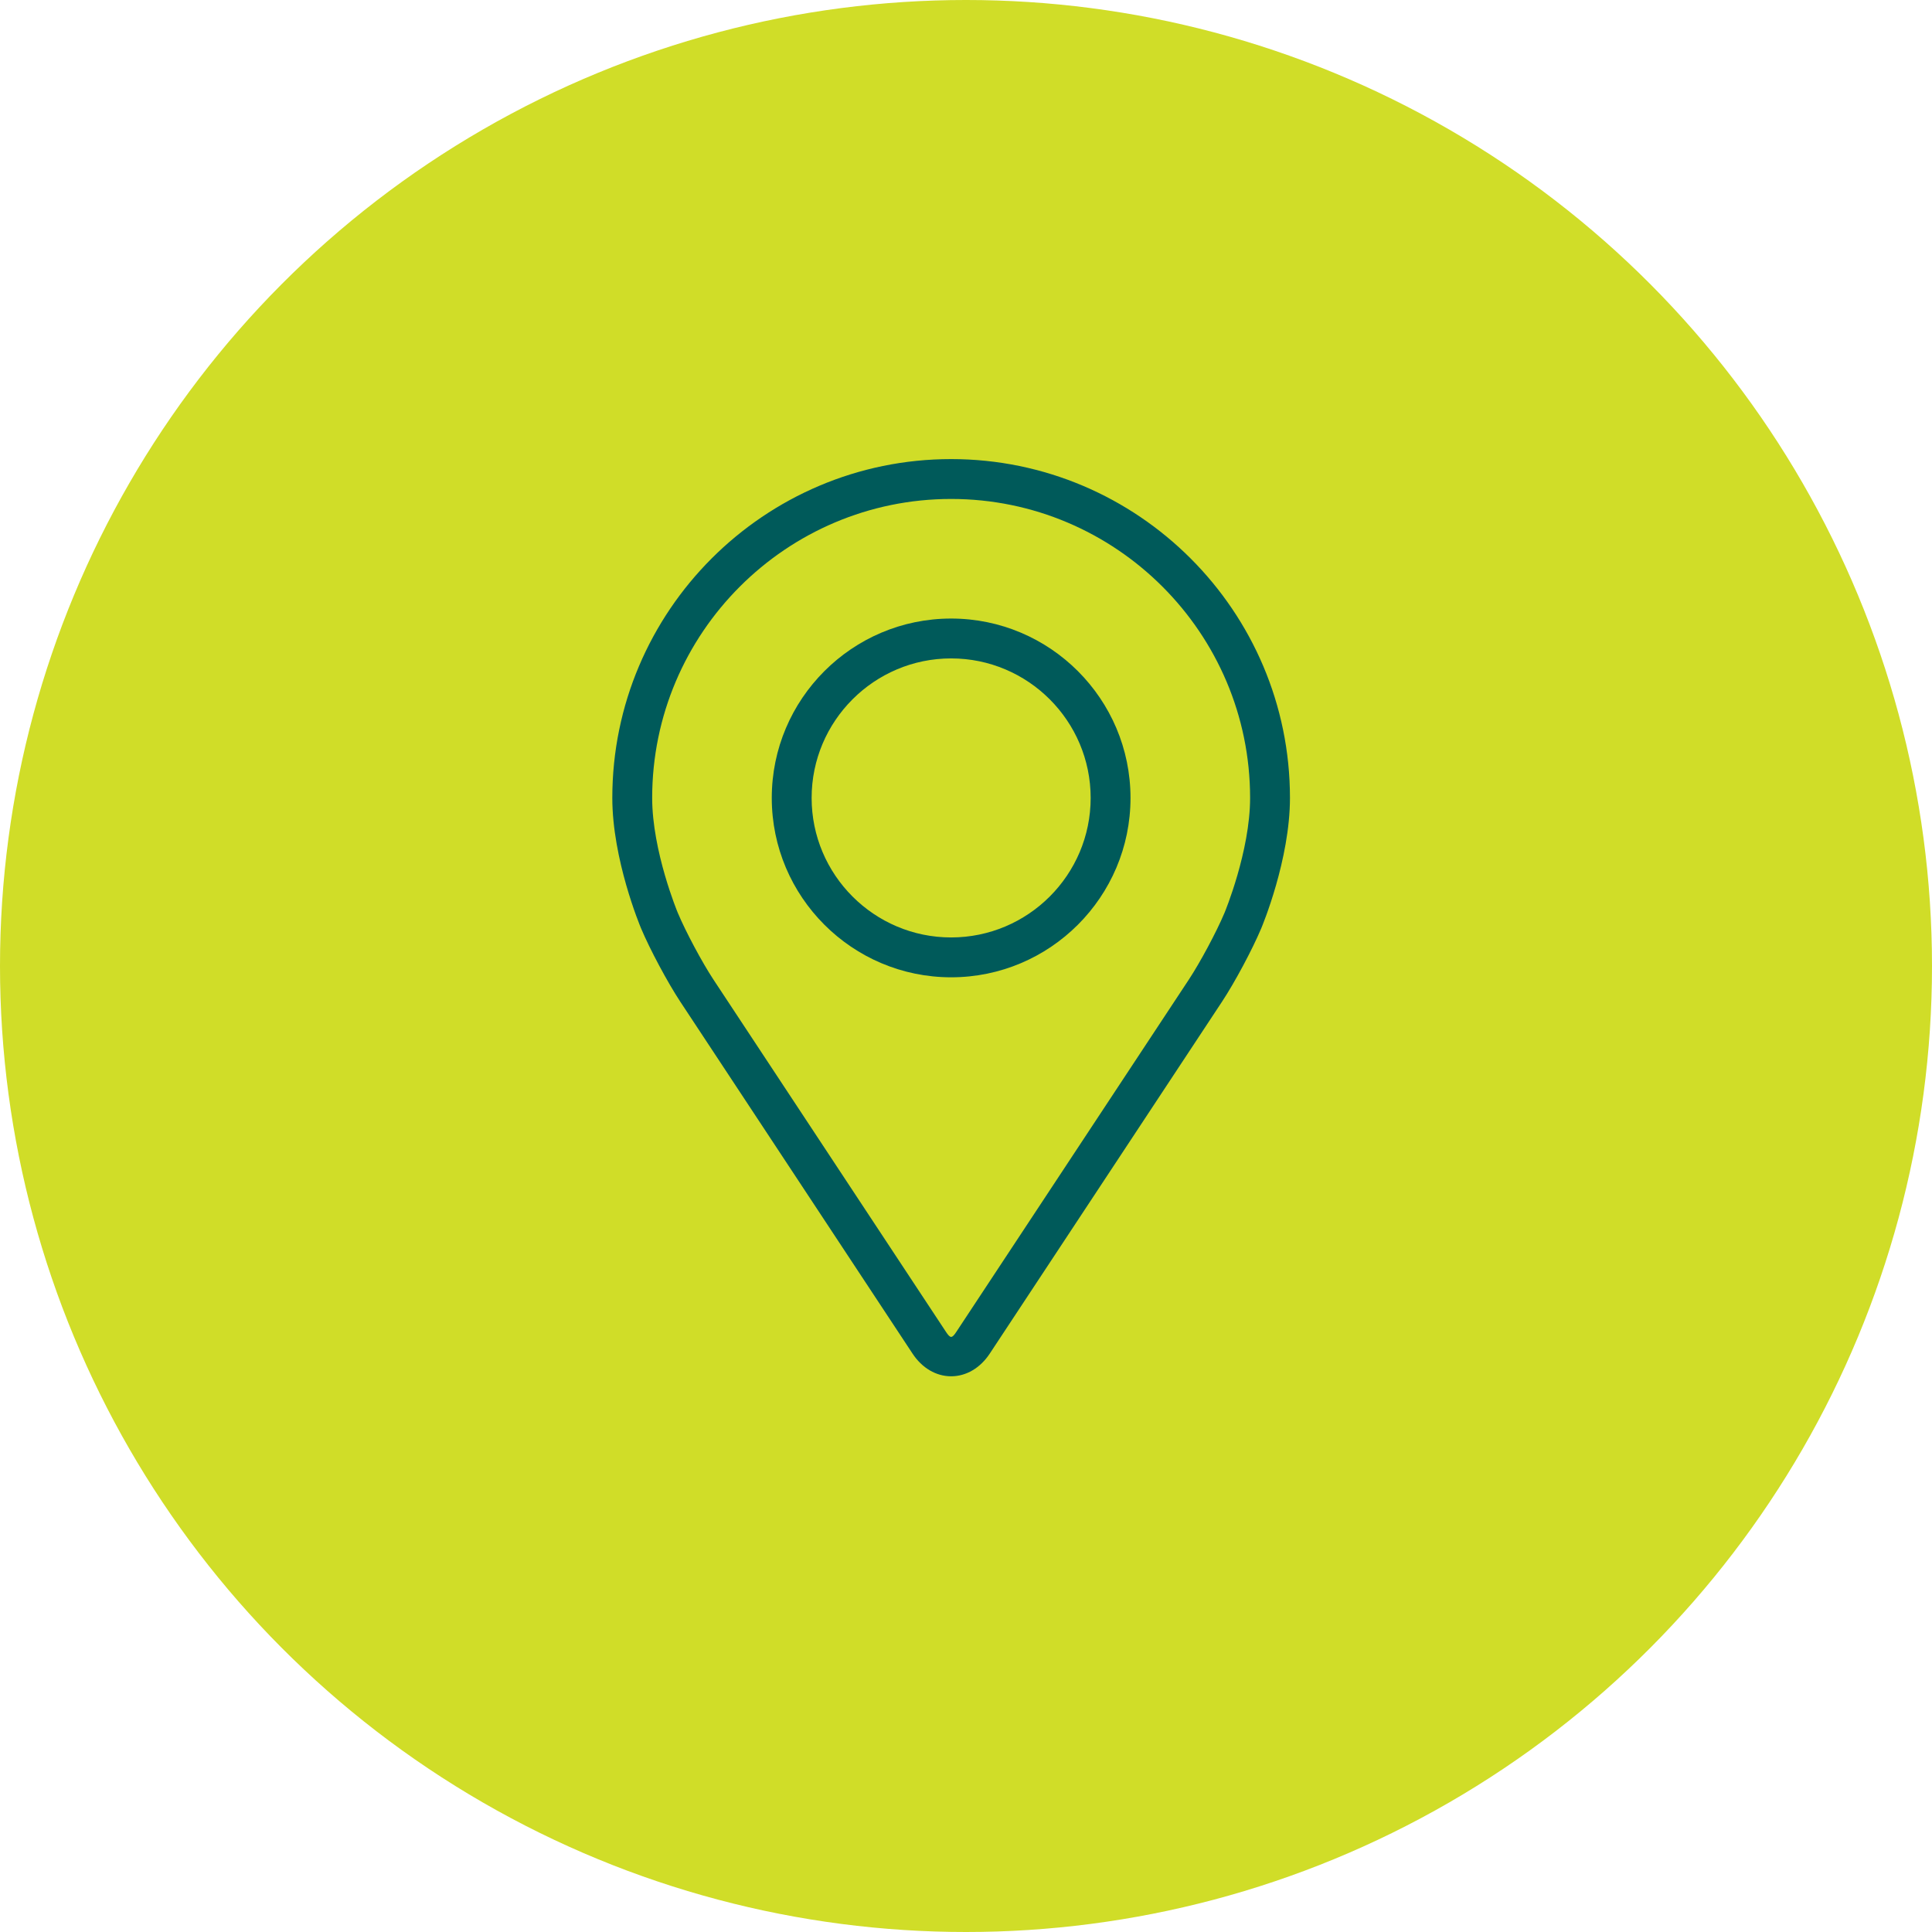
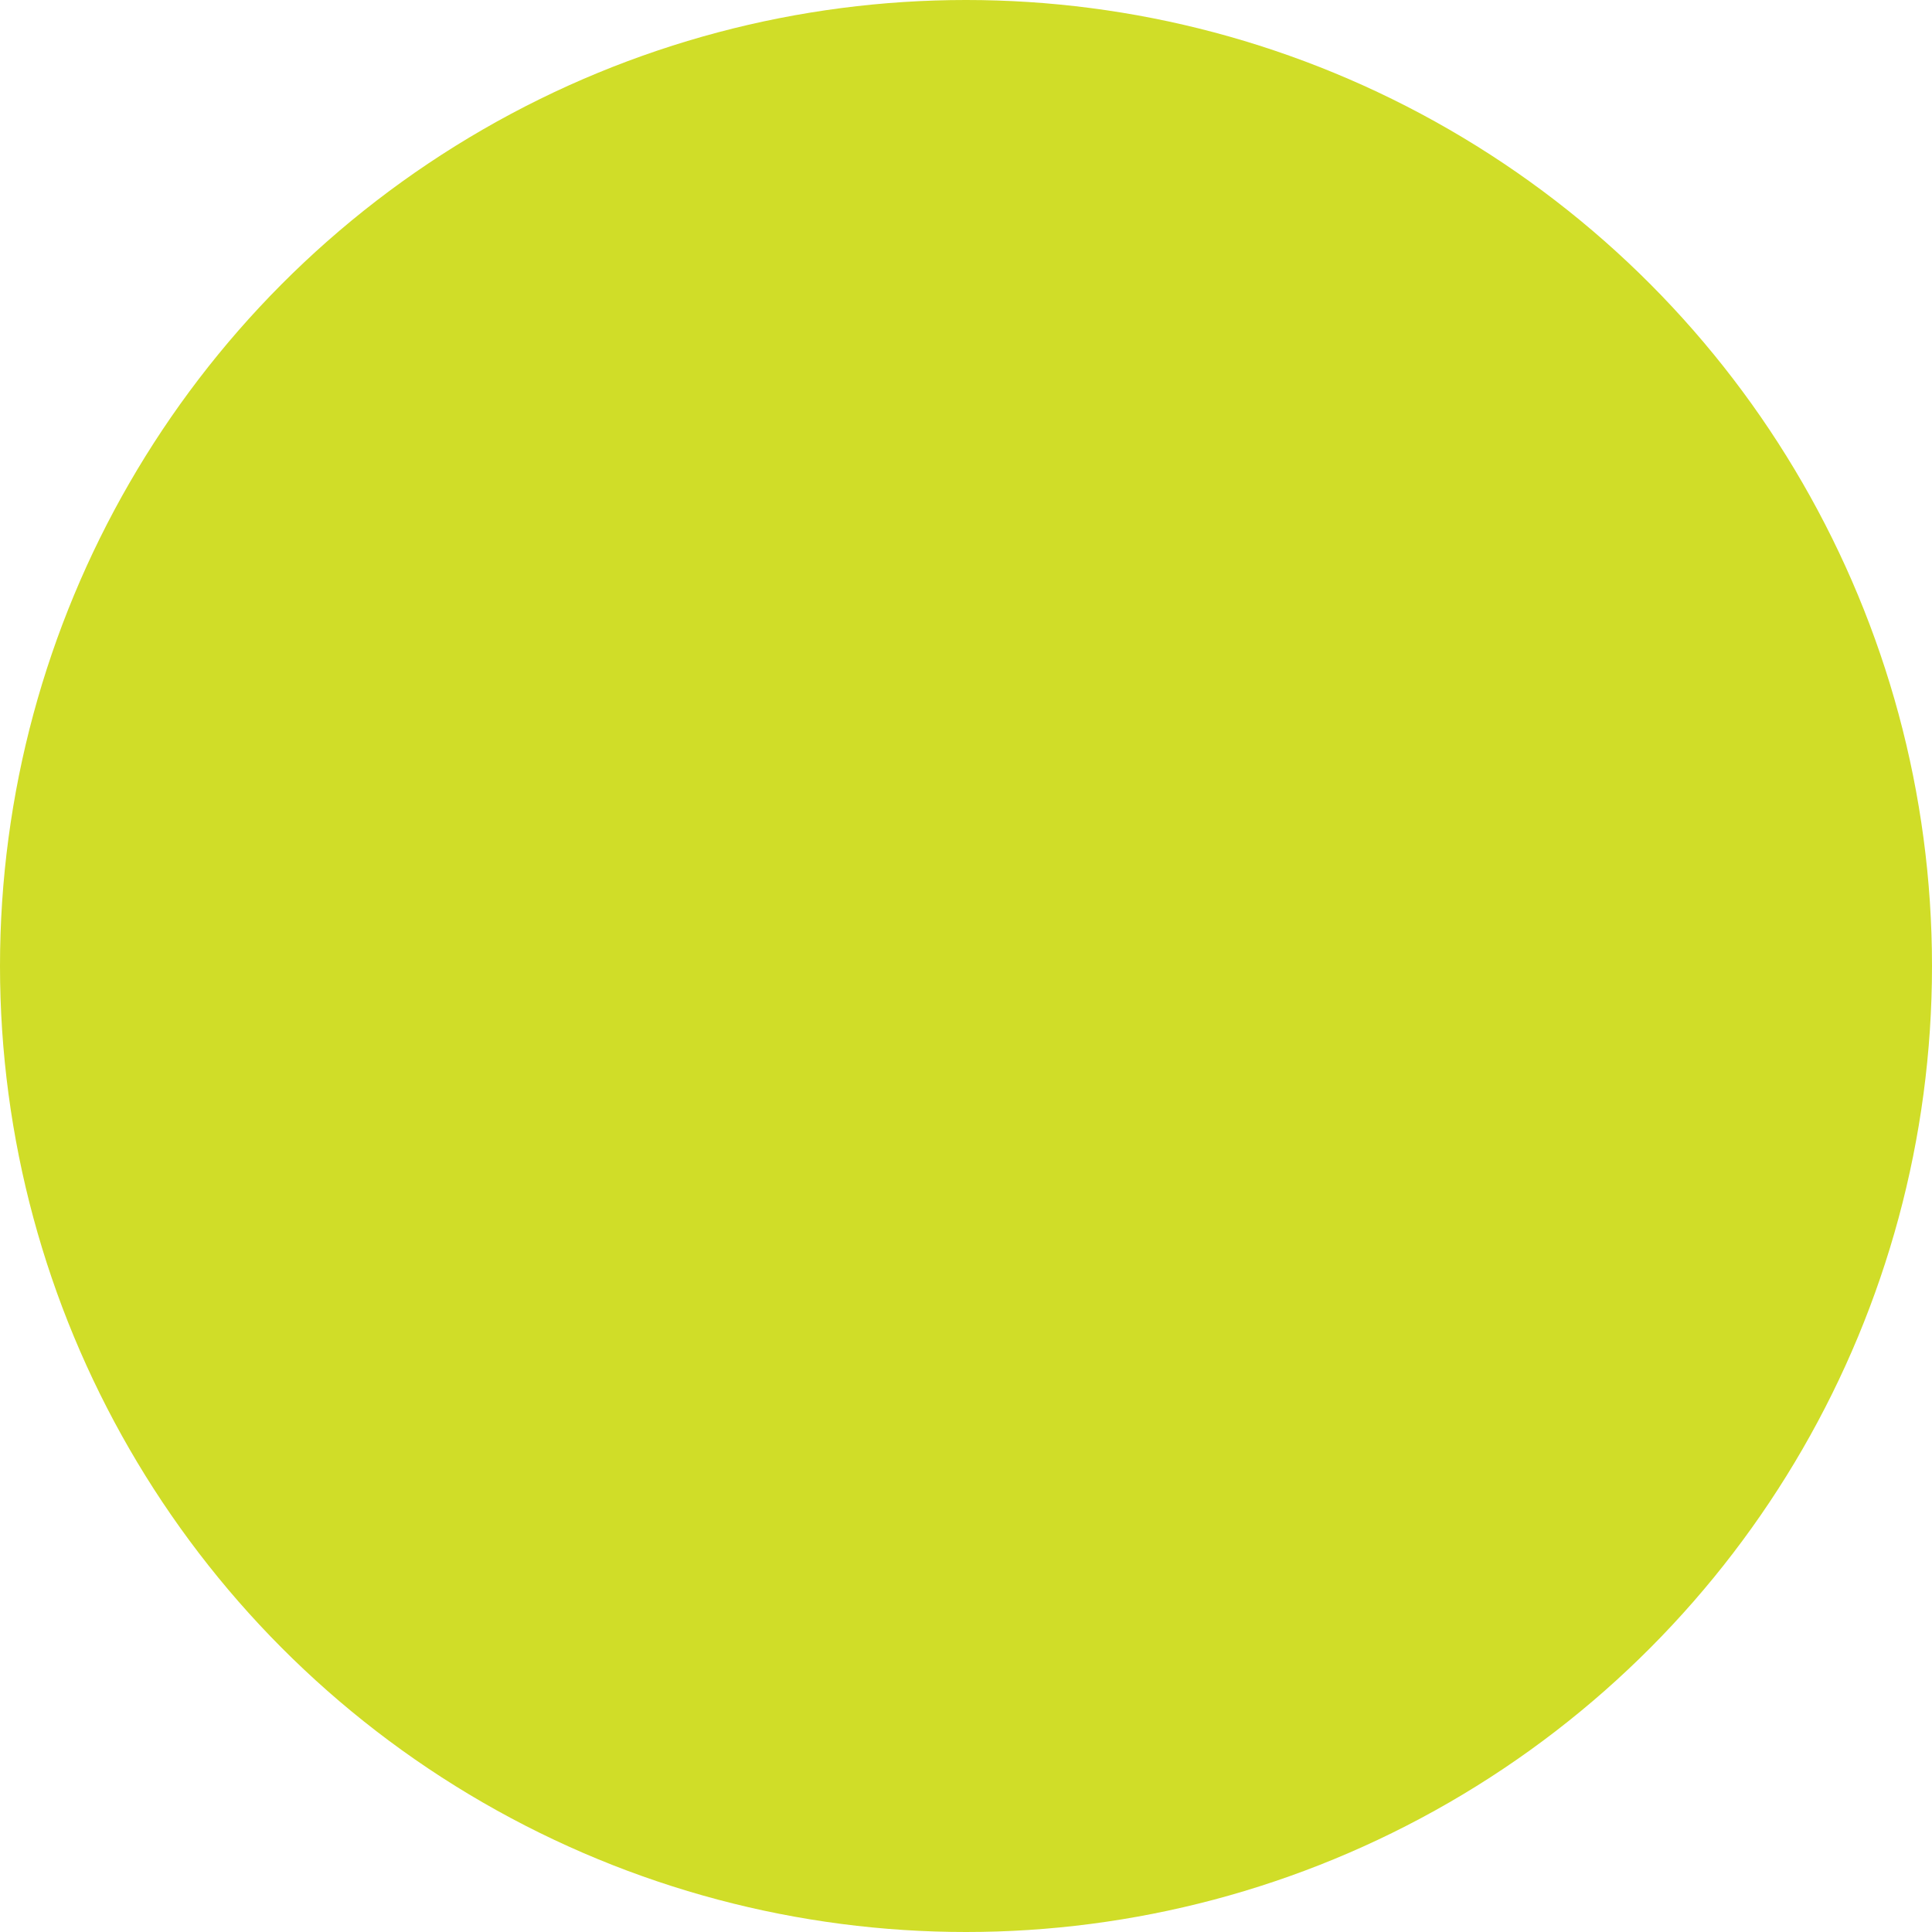
<svg xmlns="http://www.w3.org/2000/svg" width="101px" height="101px" viewBox="0 0 101 101" version="1.1">
  <title>Group 2</title>
  <g id="Page-1" stroke="none" stroke-width="1" fill="none" fill-rule="evenodd">
    <g id="Proyecto-Winners-|-Contacto" transform="translate(-245, -1565)">
      <g id="Group-2" transform="translate(245, 1565)">
        <circle id="Oval-3" fill="#D0DD28" cx="50.5" cy="50.5" r="50.5" />
        <g id="001-pin" transform="translate(32, 24)" fill="#005A5A" fill-rule="nonzero">
-           <path d="M17.723,0 C7.956,0 0.01,7.946 0.01,17.713 C0.01,20.928 1.452,24.386 1.513,24.532 C1.979,25.638 2.898,27.355 3.56,28.361 L15.705,46.762 C16.202,47.517 16.937,47.949 17.723,47.949 C18.509,47.949 19.244,47.517 19.741,46.764 L31.887,28.361 C32.551,27.355 33.469,25.638 33.934,24.532 C33.995,24.387 35.436,20.929 35.436,17.713 C35.436,7.946 27.49,0 17.723,0 Z M32.013,23.724 C31.597,24.714 30.742,26.312 30.147,27.214 L18.001,45.616 C17.762,45.98 17.686,45.98 17.446,45.616 L5.3,27.214 C4.705,26.312 3.85,24.713 3.434,23.722 C3.416,23.68 2.094,20.497 2.094,17.713 C2.094,9.095 9.105,2.084 17.723,2.084 C26.341,2.084 33.352,9.095 33.352,17.713 C33.352,20.501 32.027,23.692 32.013,23.724 Z" id="Shape" />
-           <path d="M17.723,8.336 C12.552,8.336 8.346,12.544 8.346,17.714 C8.346,22.884 12.552,27.091 17.723,27.091 C22.894,27.091 27.1,22.884 27.1,17.714 C27.1,12.544 22.894,8.336 17.723,8.336 Z M17.723,25.007 C13.702,25.007 10.43,21.736 10.43,17.714 C10.43,13.692 13.702,10.42 17.723,10.42 C21.744,10.42 25.017,13.692 25.017,17.714 C25.017,21.736 21.744,25.007 17.723,25.007 Z" id="Shape" />
-         </g>
+           </g>
      </g>
    </g>
  </g>
</svg>